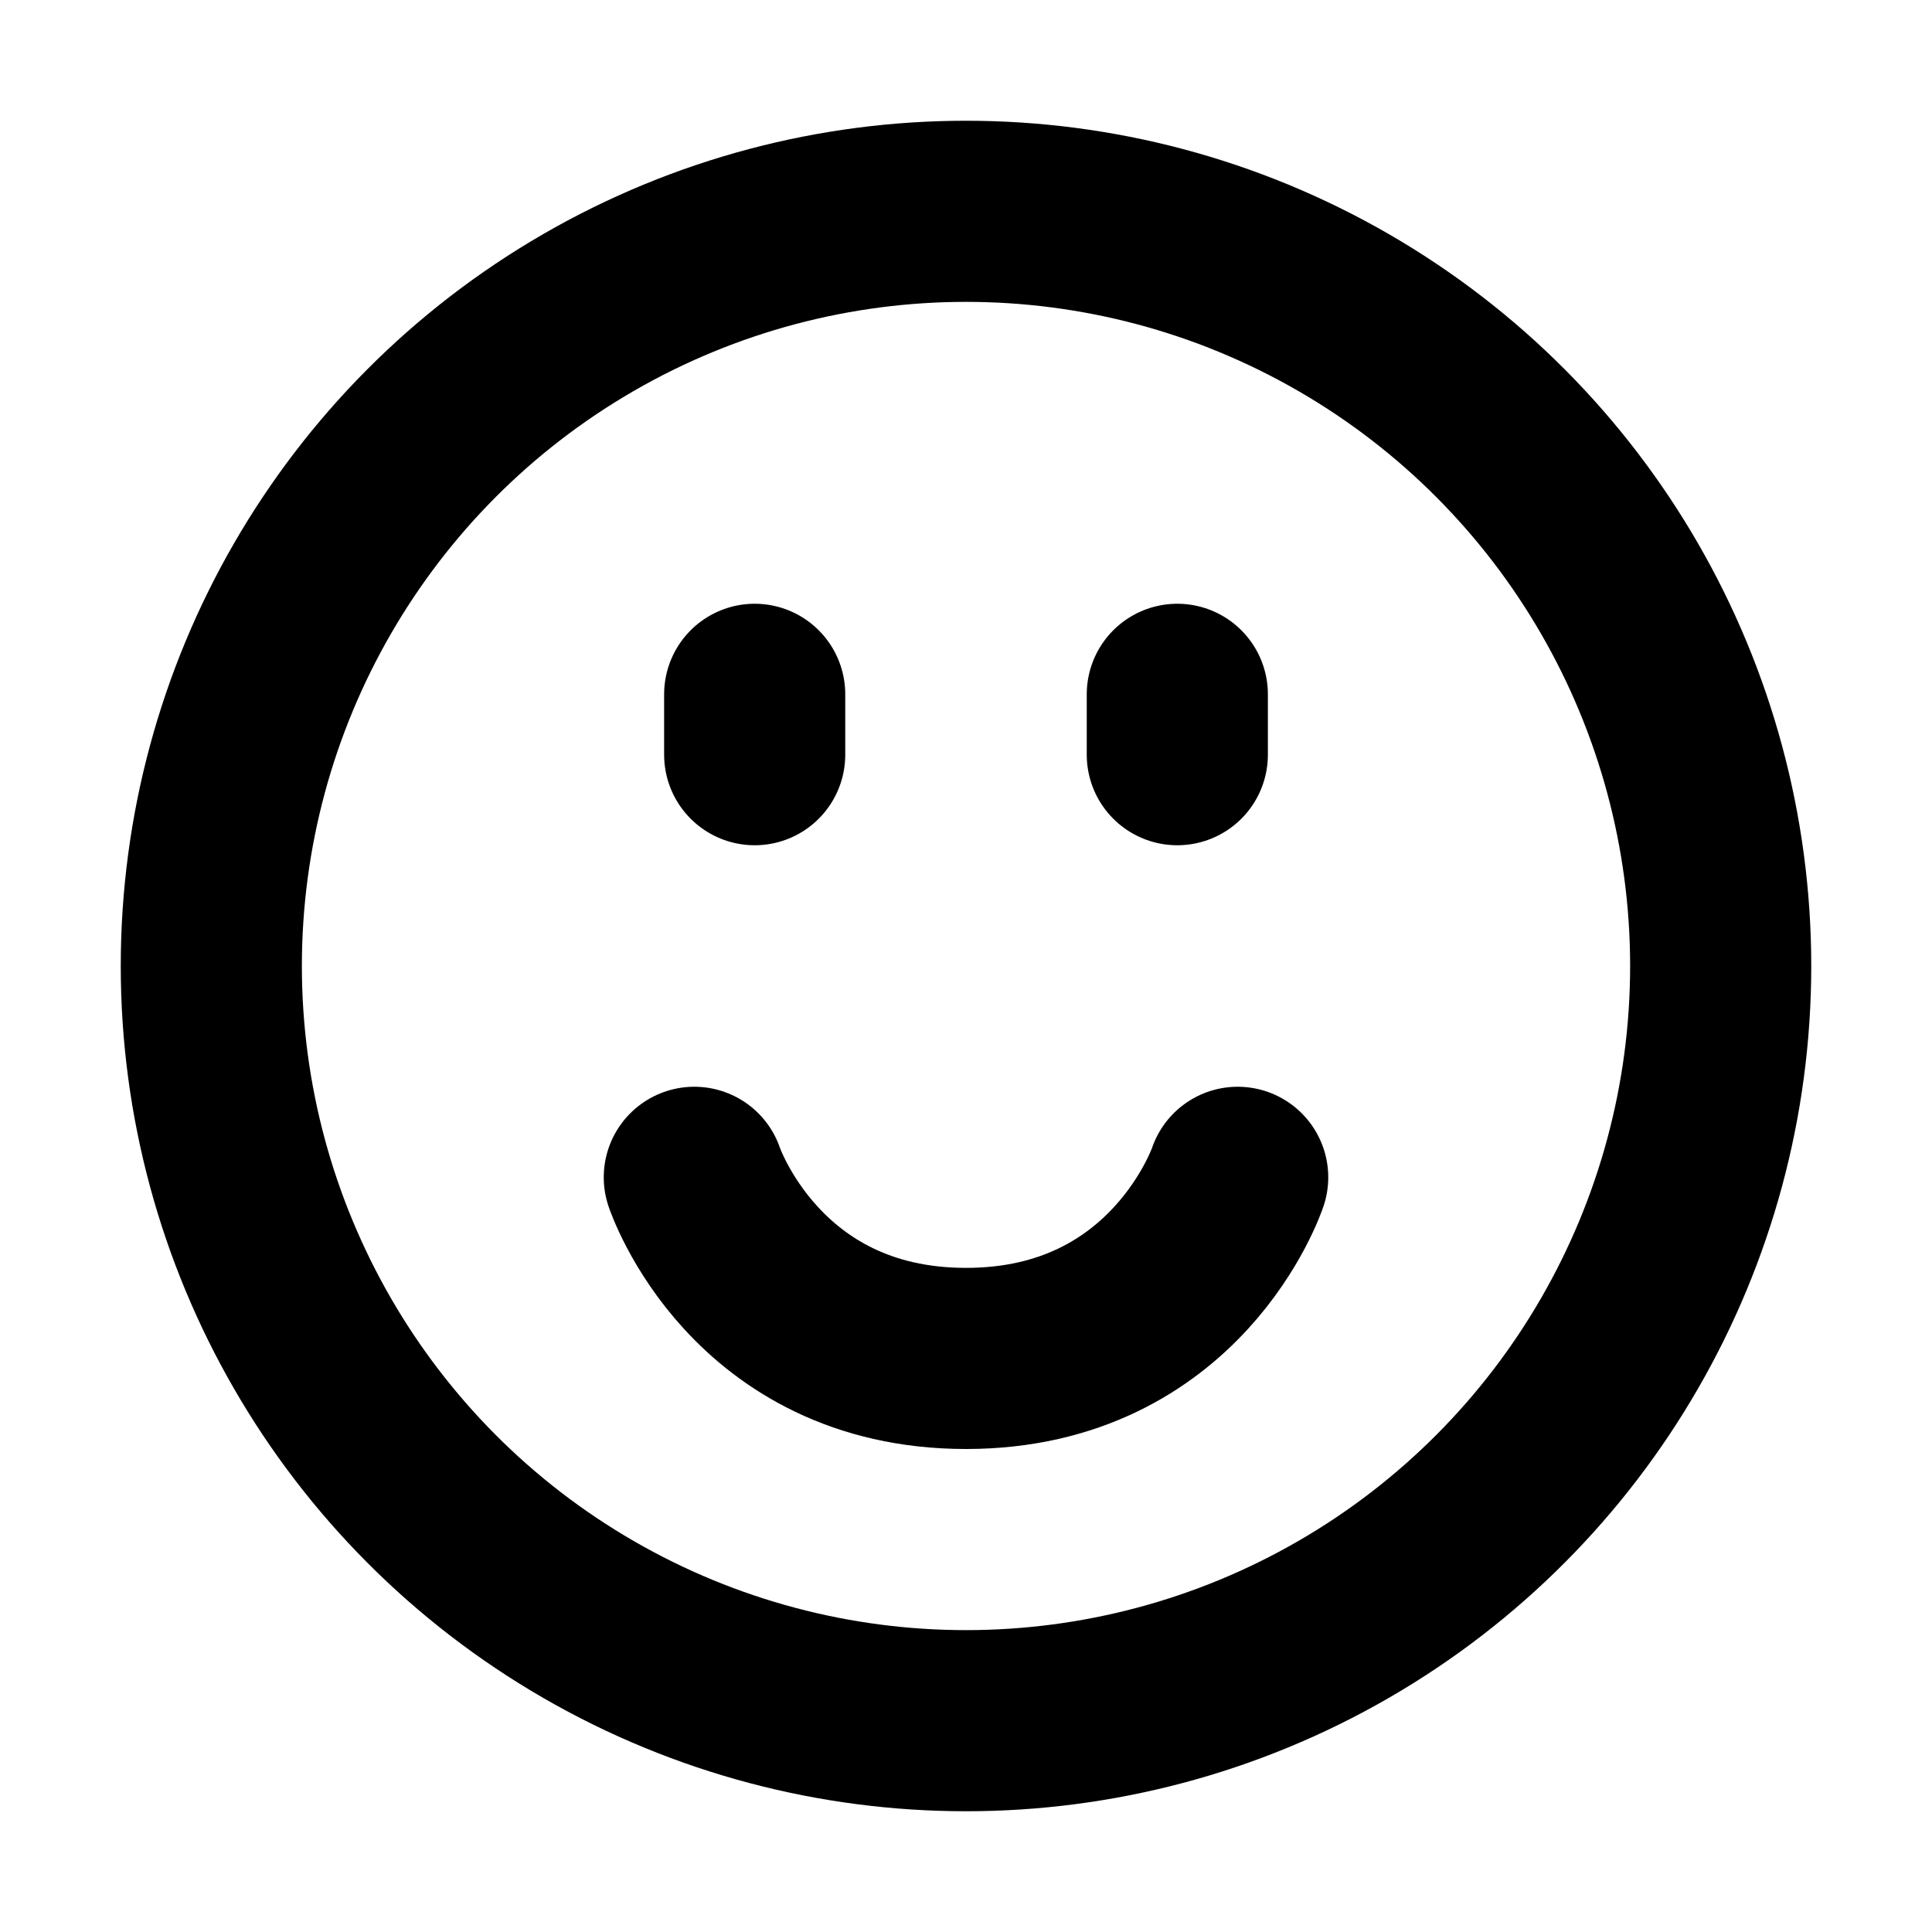
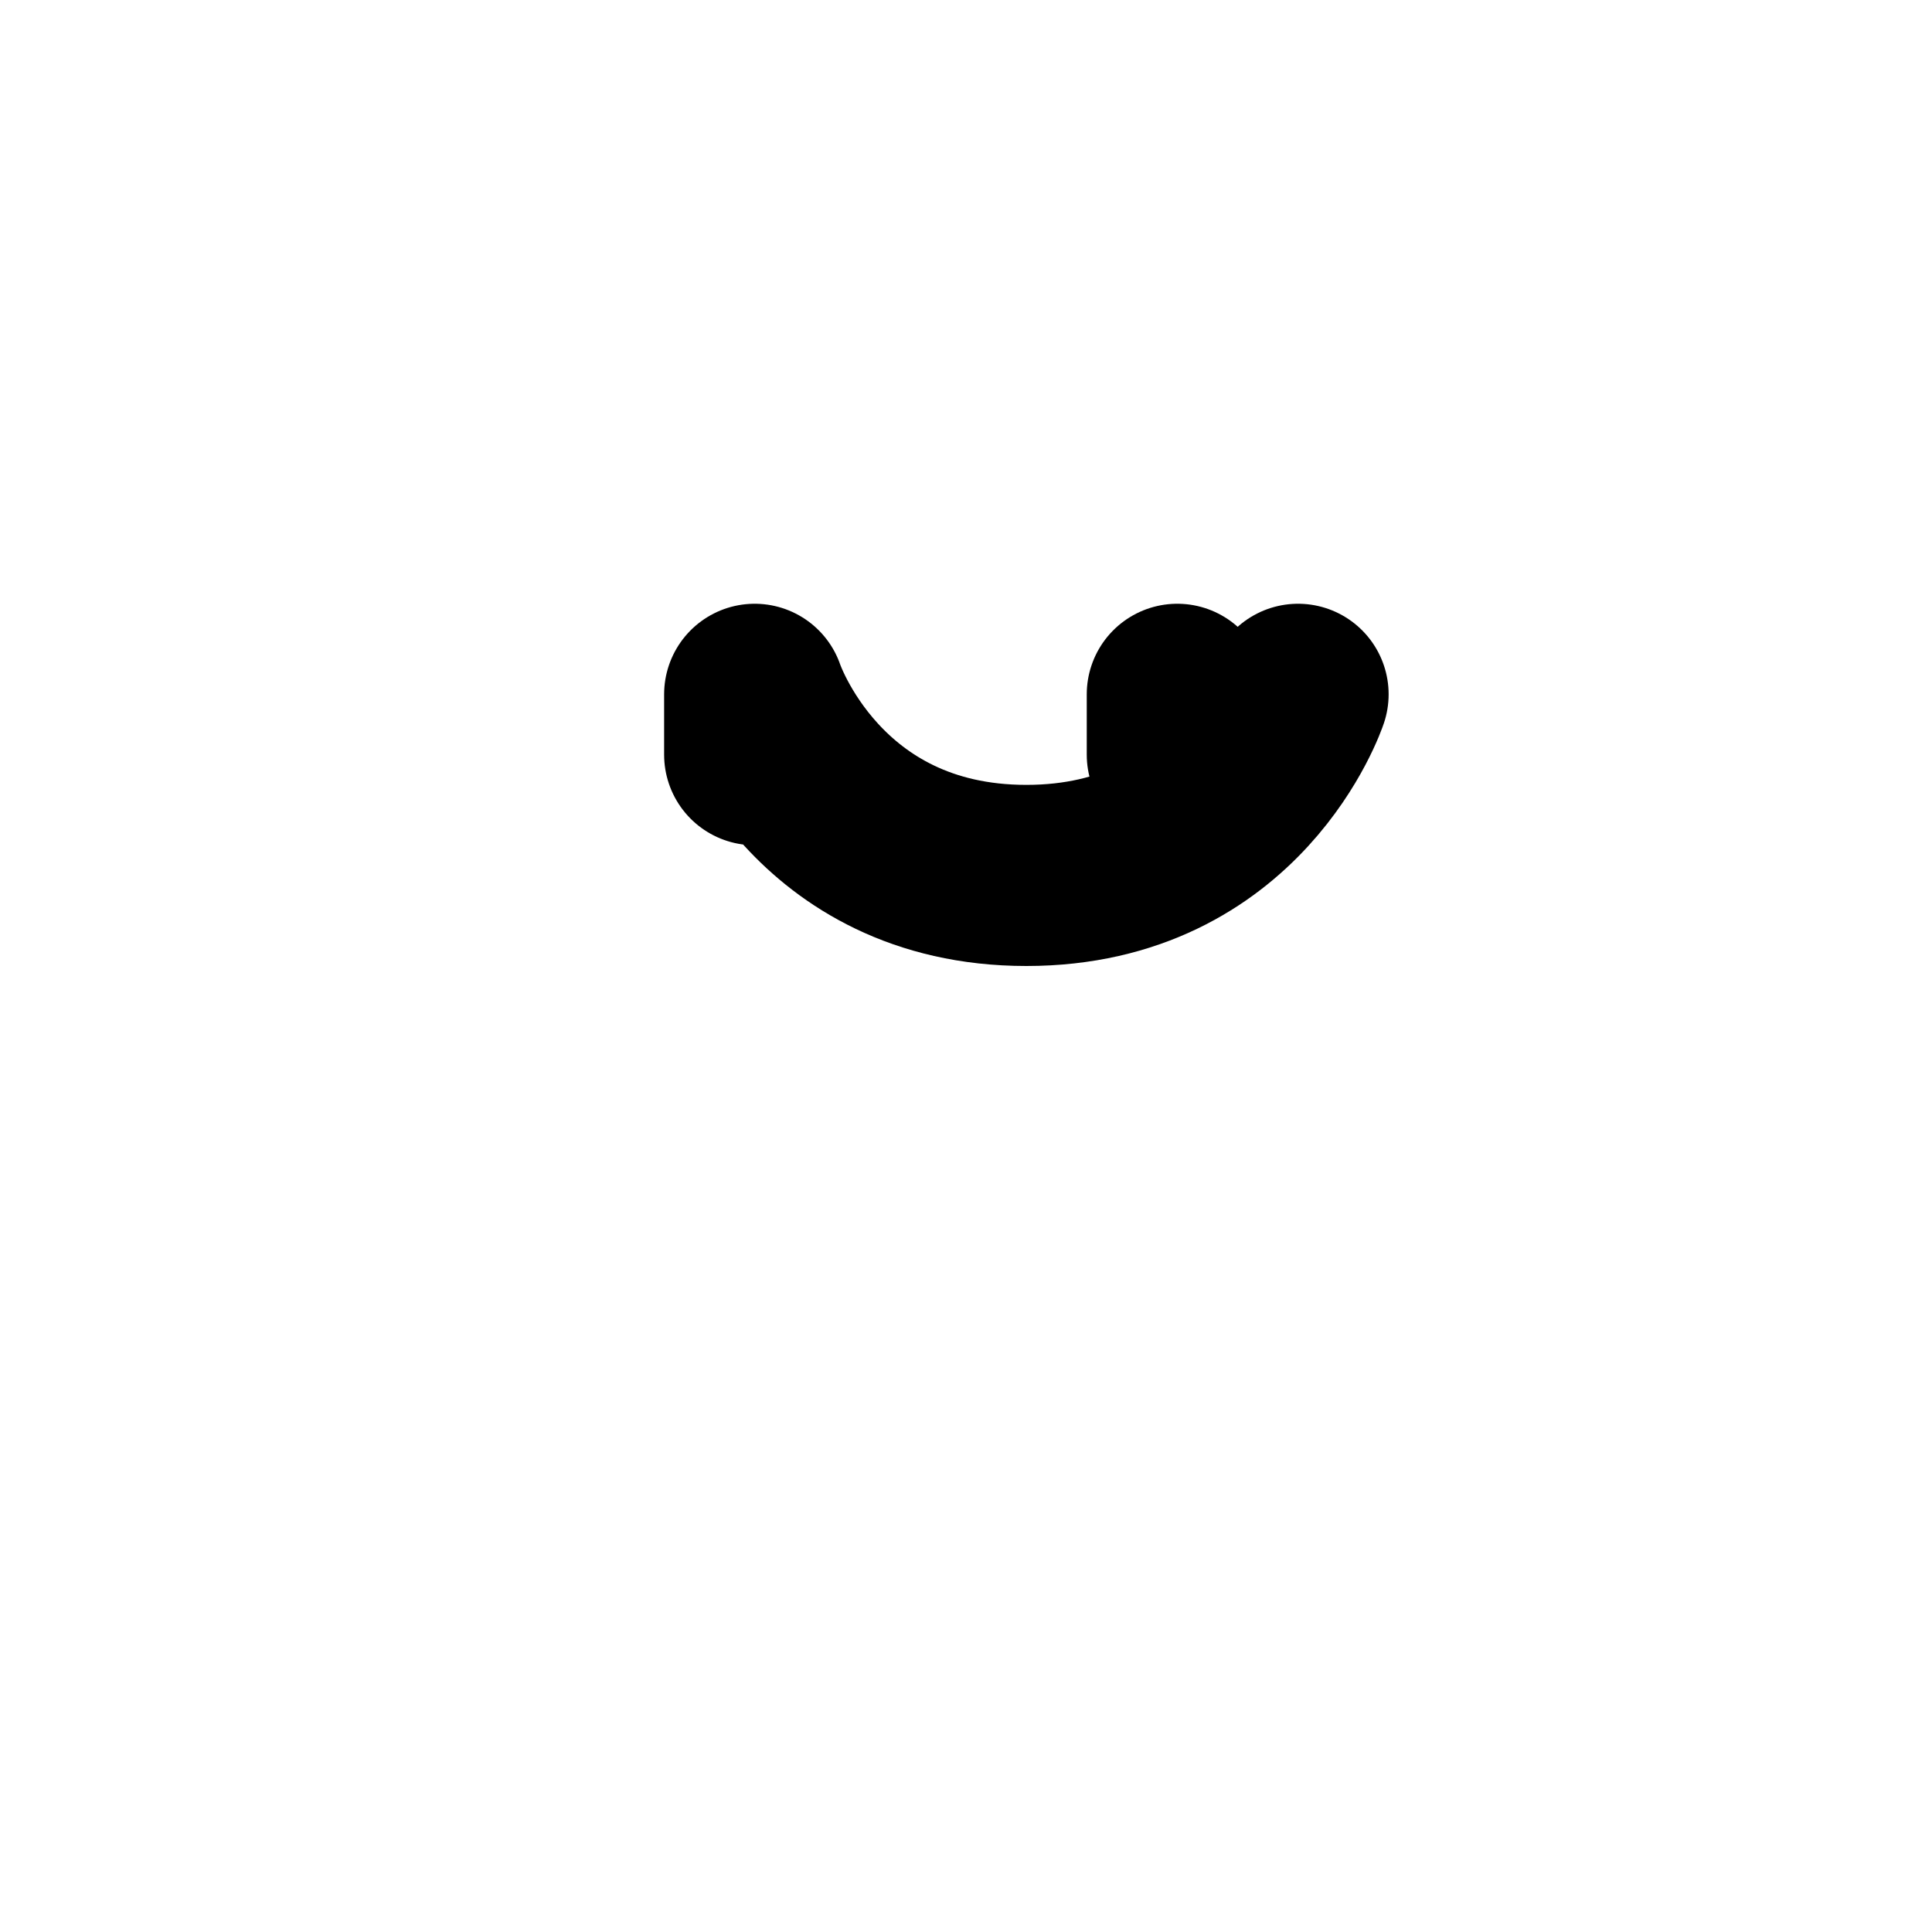
<svg xmlns="http://www.w3.org/2000/svg" width="800px" height="800px" viewBox="0 0 16 16" version="1.1" fill="none" stroke="#000000" stroke-linecap="round" stroke-linejoin="round" stroke-width="1.5">
-   <circle cx="8" cy="8" r="6.25" />
-   <path d="m9.75 6.25v-.5m-3.5.5v-.5m-.5 4s.5 1.5 2.25 1.5 2.25-1.5 2.25-1.5" />
+   <path d="m9.75 6.25v-.5m-3.5.5v-.5s.5 1.5 2.25 1.5 2.25-1.5 2.25-1.5" />
</svg>